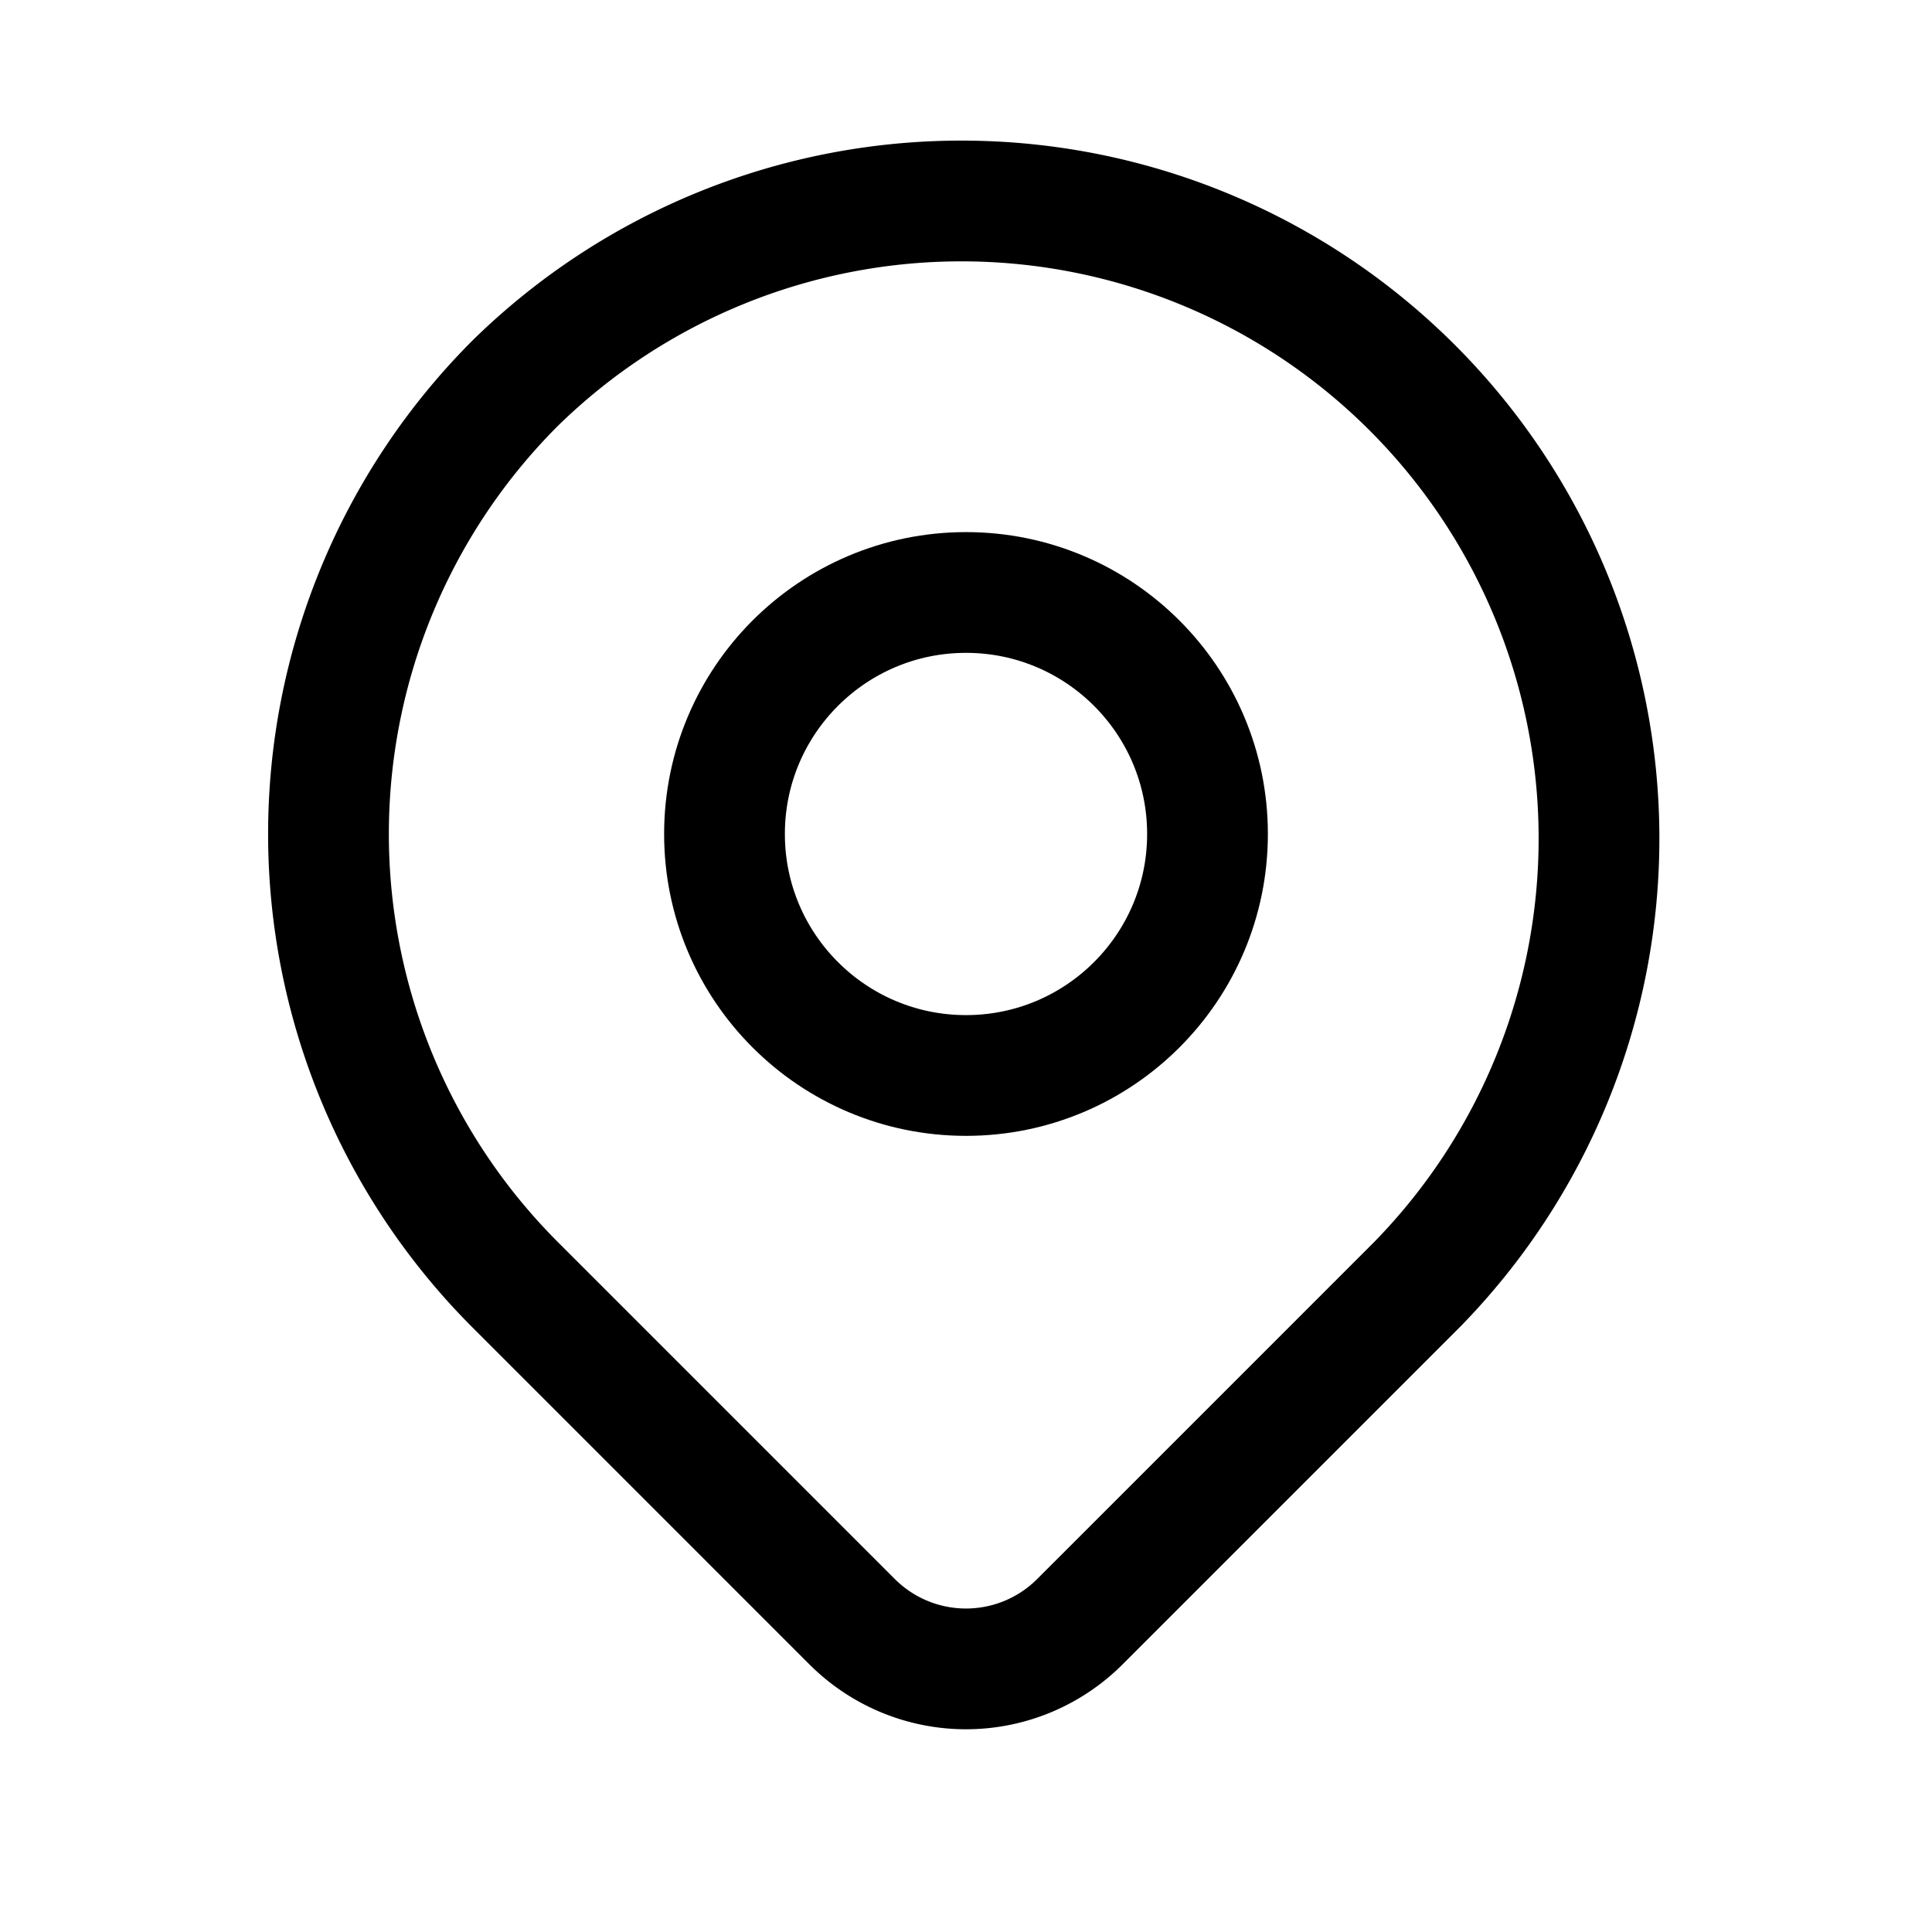
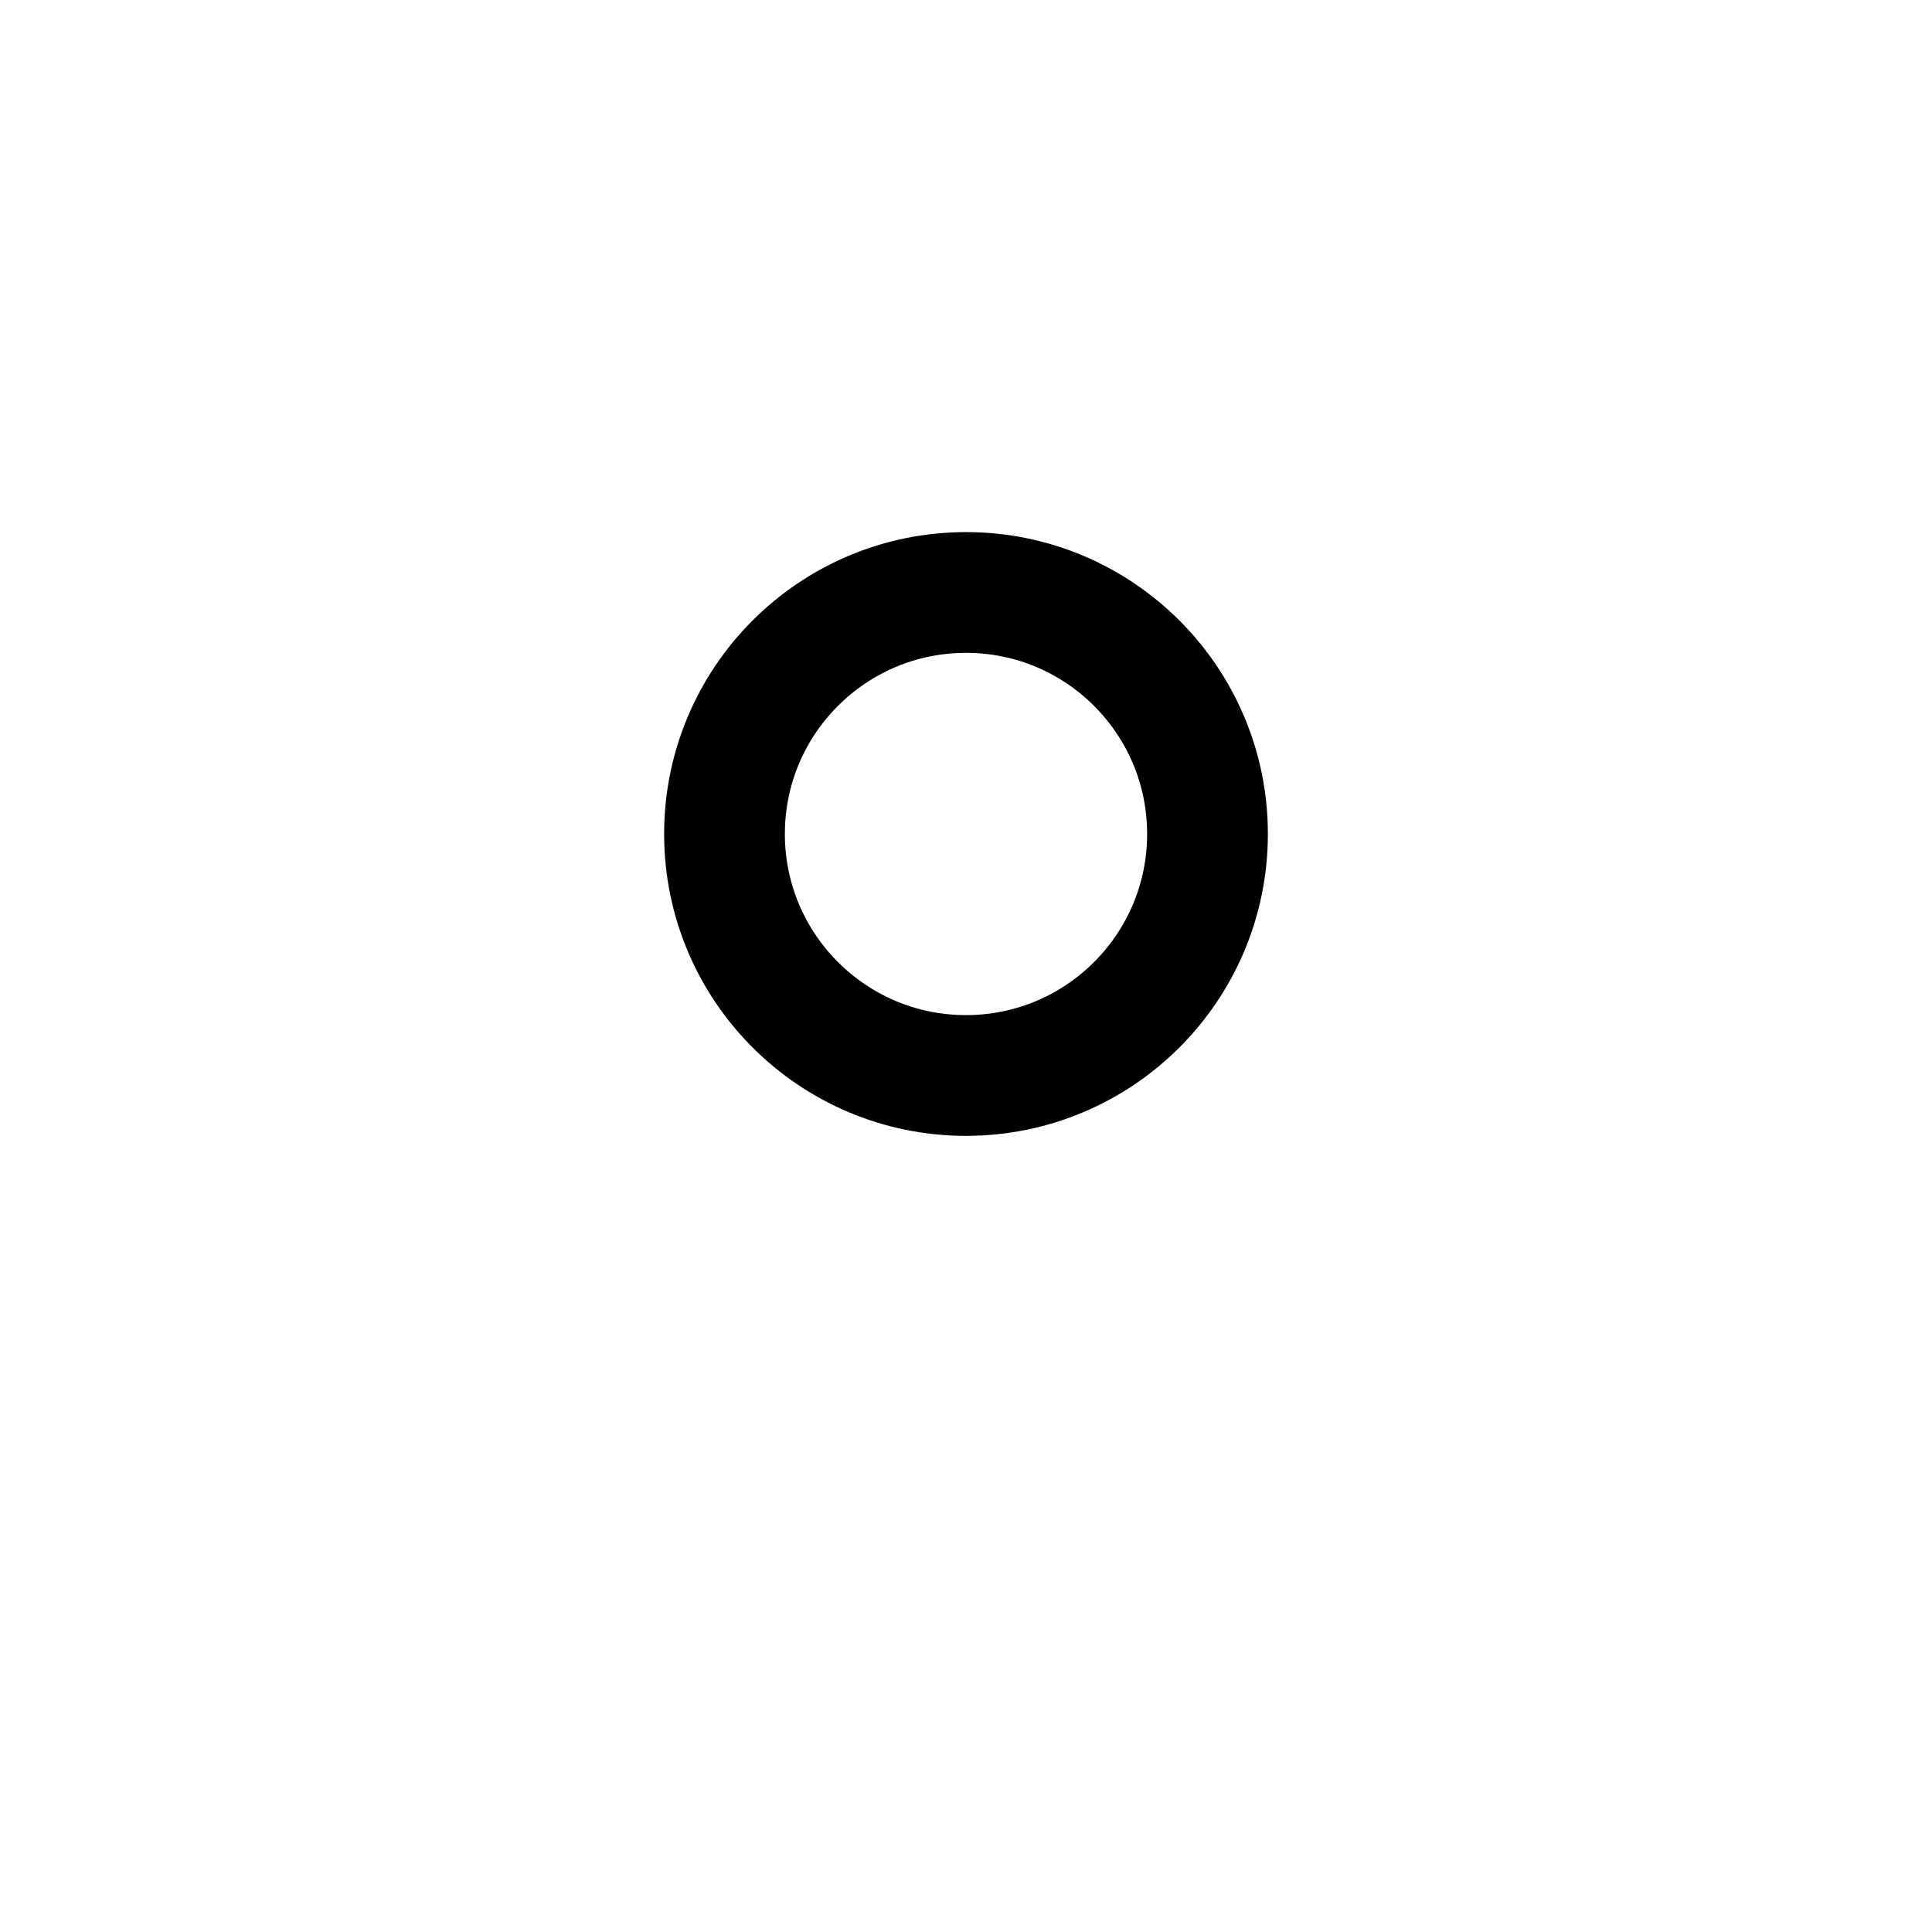
<svg xmlns="http://www.w3.org/2000/svg" width="24" height="24" fill="none" viewBox="0 0 24 24">
-   <path stroke="currentColor" stroke-linejoin="round" stroke-width="1.5" d="M6.4 4.76a7.92 7.92 0 0 1 11.2 11.2l-4.186 4.186a2 2 0 0 1-2.828 0L6.4 15.96a7.92 7.92 0 0 1 0-11.2Z" />
  <circle cx="12" cy="10.36" r="3" stroke="currentColor" stroke-linecap="round" stroke-linejoin="round" stroke-width="1.5" />
</svg>